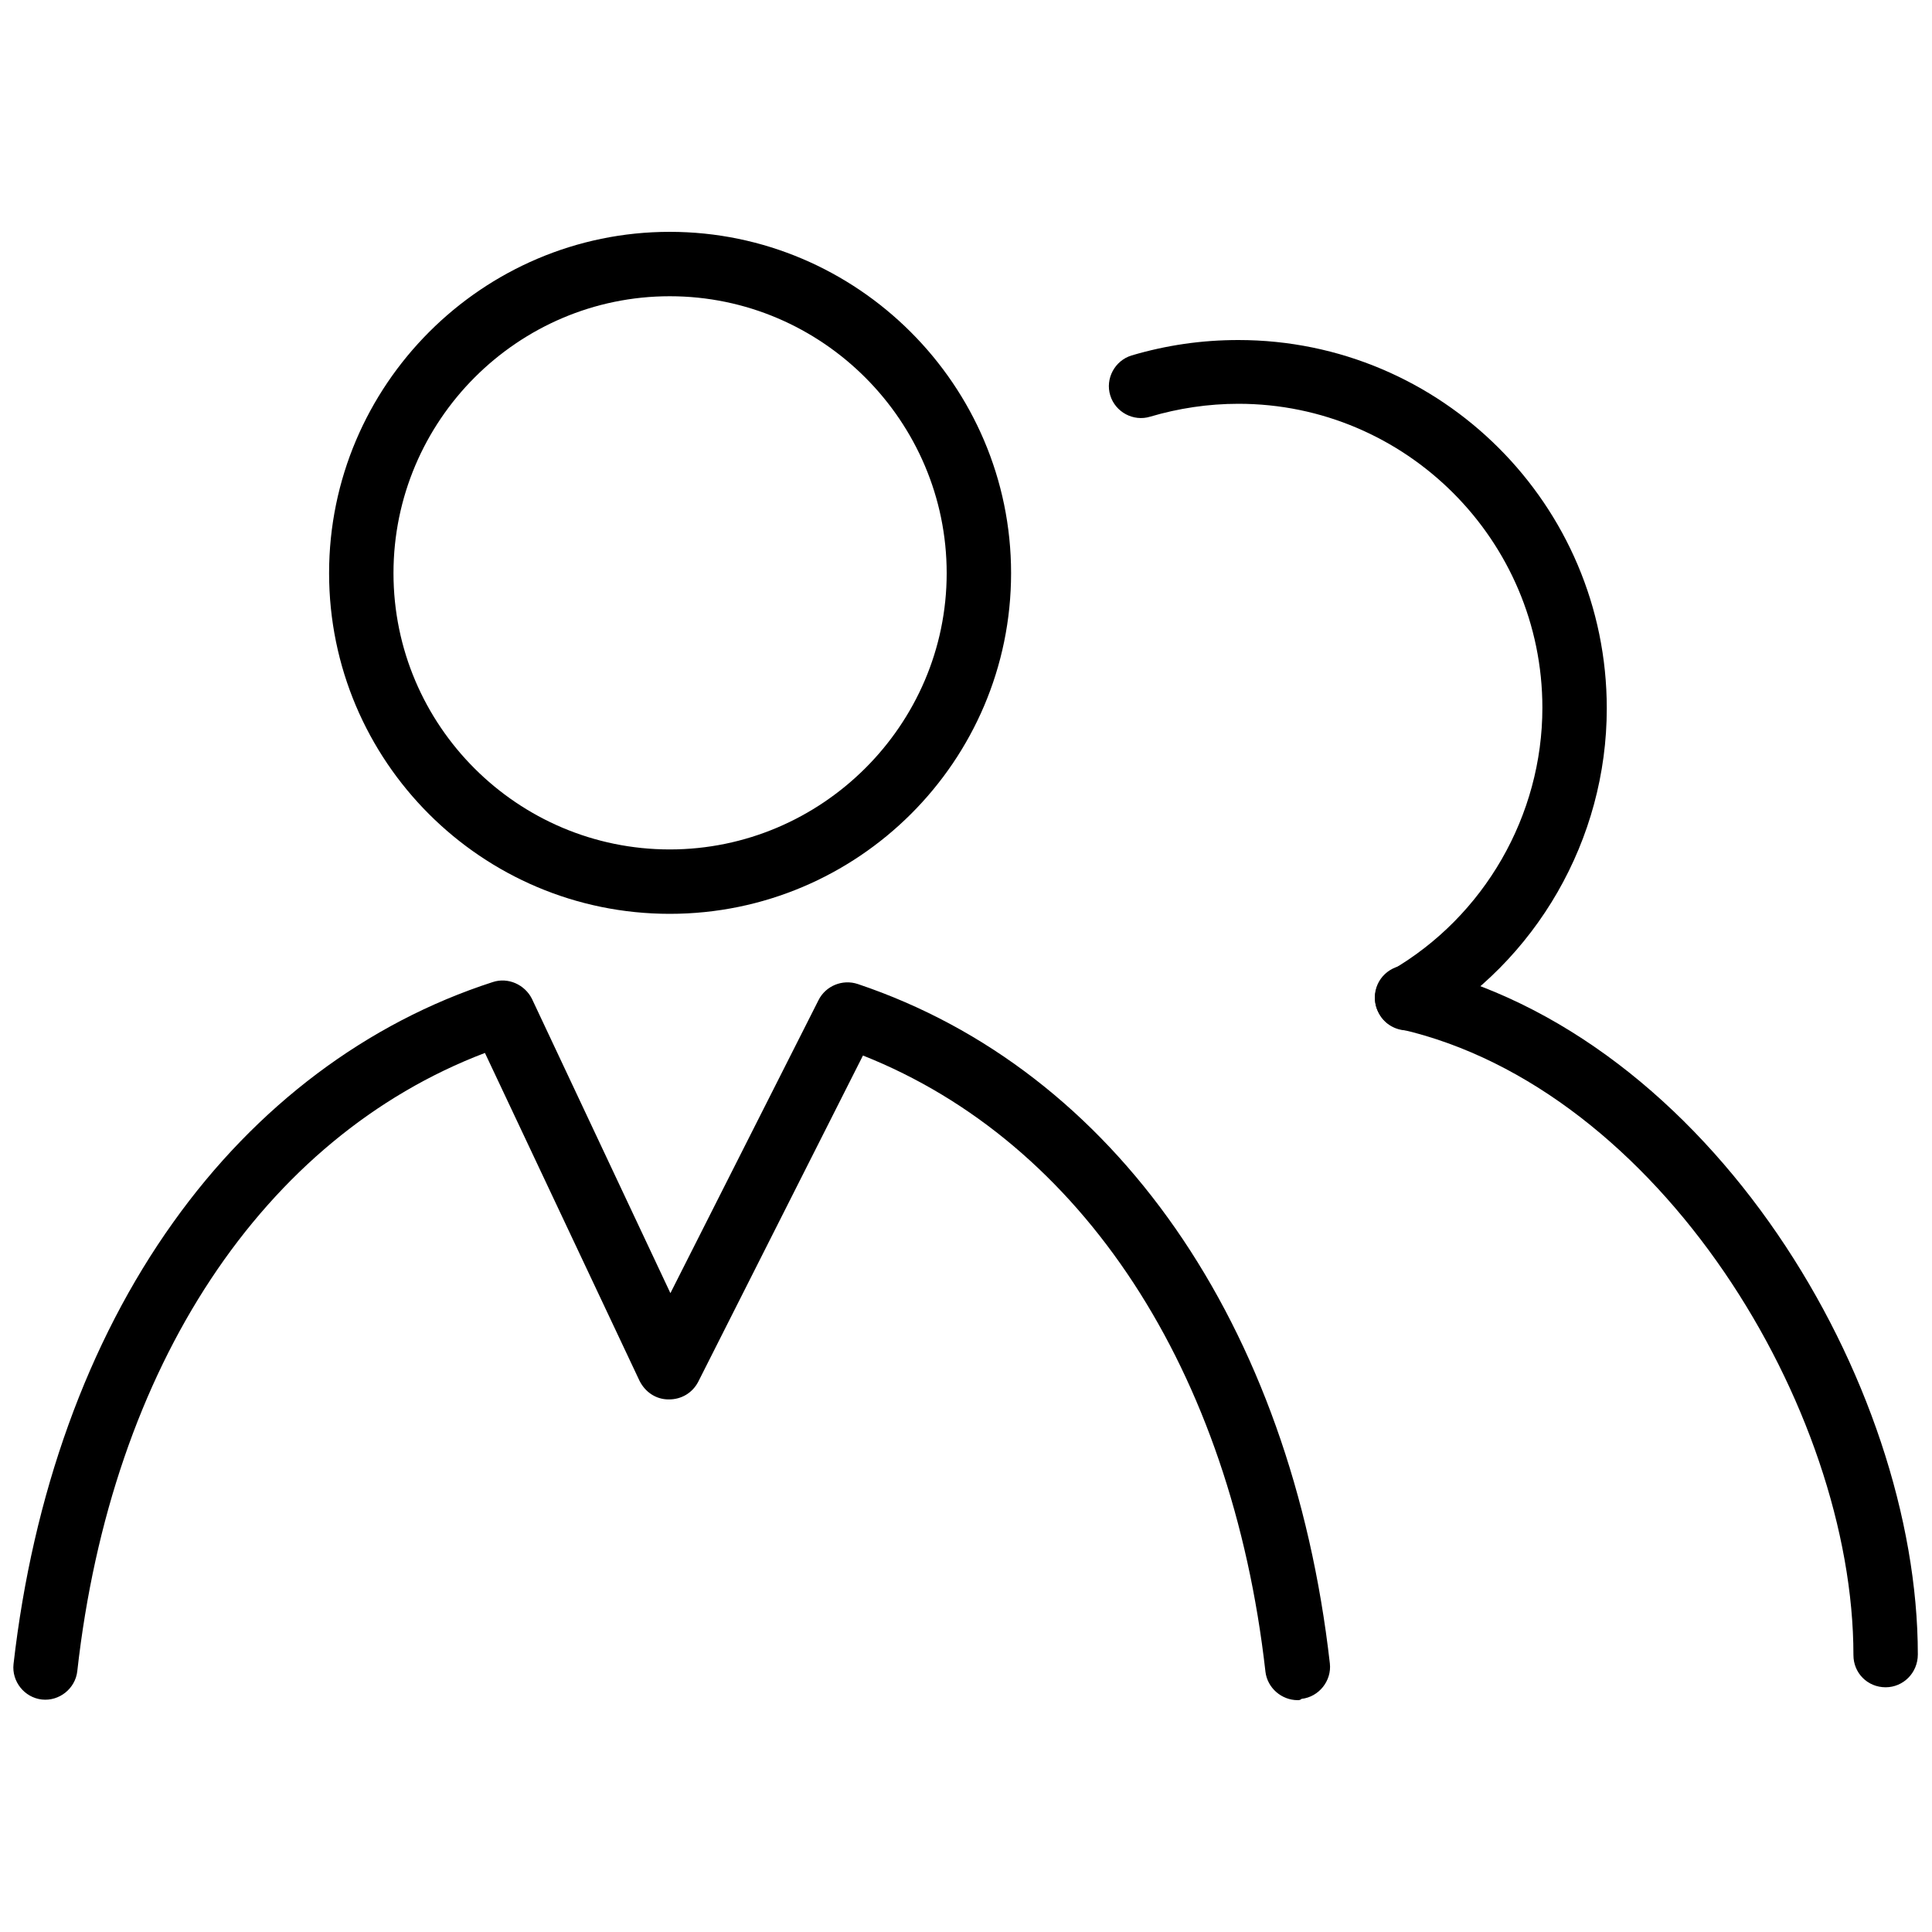
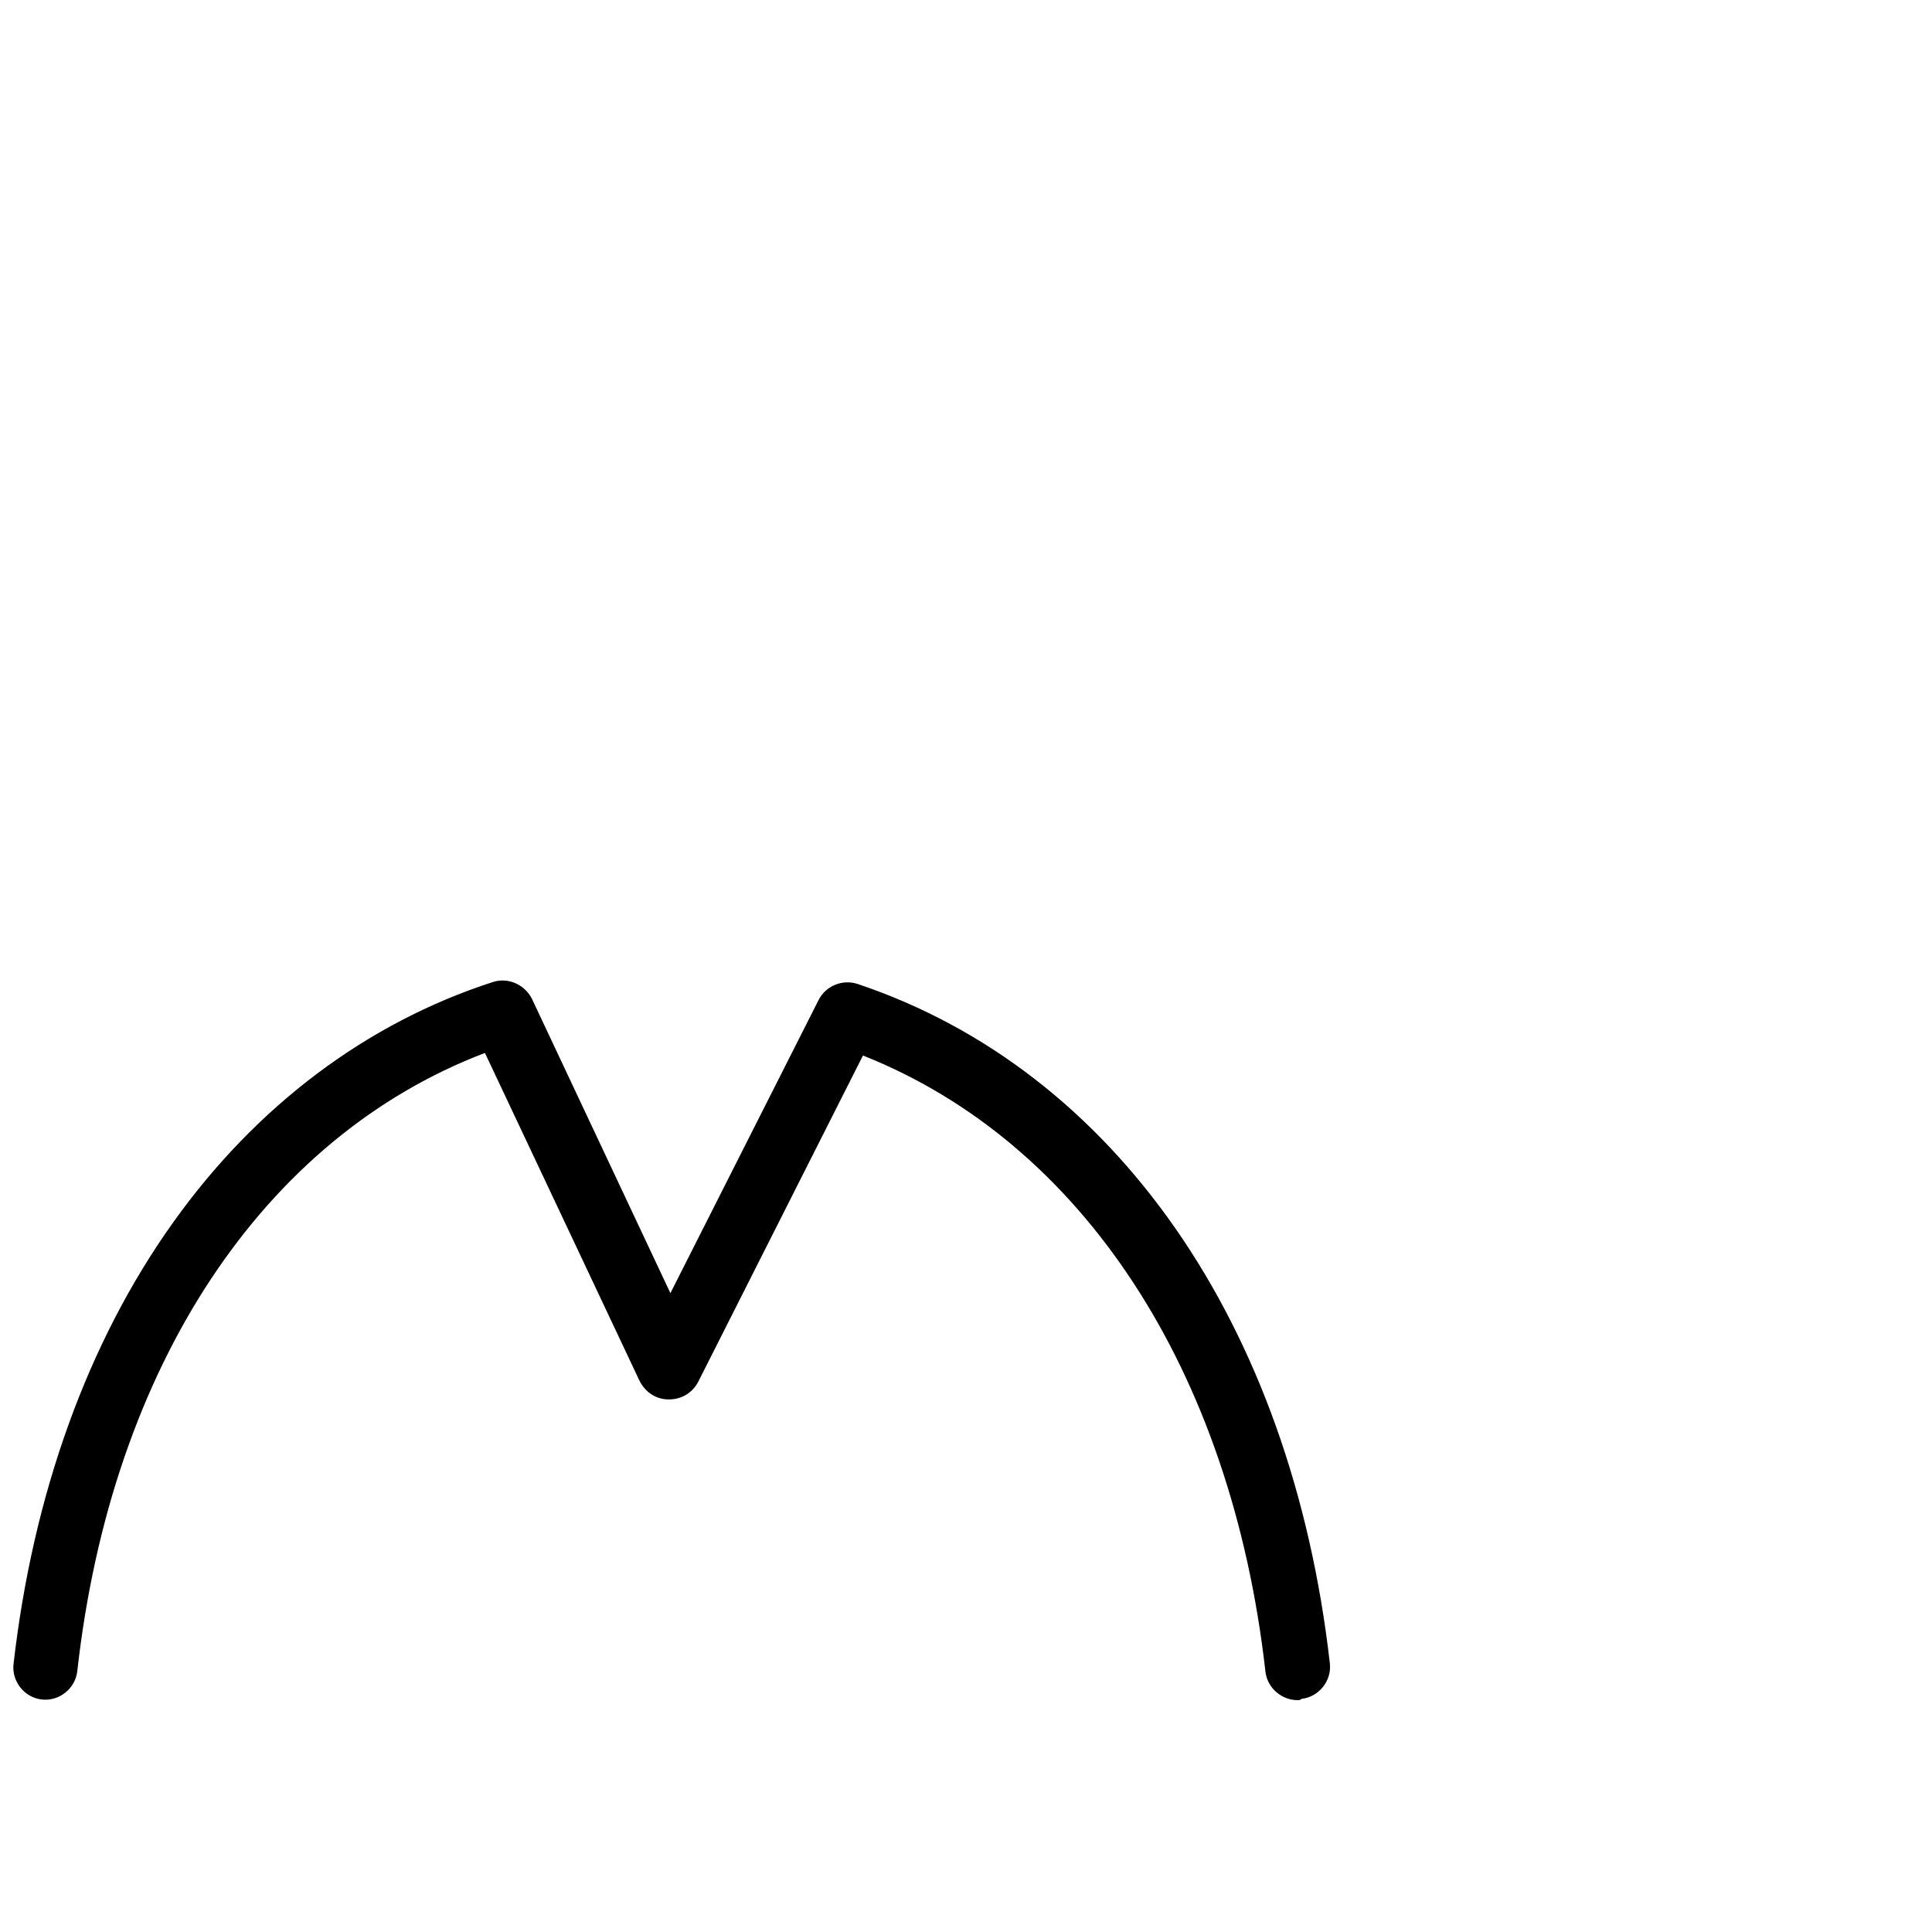
<svg xmlns="http://www.w3.org/2000/svg" version="1.1" id="レイヤー_1" x="0px" y="0px" viewBox="0 0 300 300" style="enable-background:new 0 0 300 300;" xml:space="preserve">
  <g>
    <g>
-       <path d="M218.5,160c-1.7,0-3.4-0.9-4.3-2.5c-1.4-2.4-0.6-5.4,1.8-6.8c14.5-8.4,23.5-24.1,23.5-40.8c0-26-21.2-47.2-47.2-47.2    c-4.7,0-9.3,0.7-13.7,2c-2.6,0.8-5.4-0.7-6.2-3.3s0.7-5.4,3.3-6.2c5.4-1.6,10.9-2.4,16.6-2.4c31.5,0,57.2,25.6,57.2,57.2    c0,20.3-10.9,39.3-28.5,49.5C220.2,159.8,219.3,160,218.5,160z" />
-       <path d="M292.8,262c-2.8,0-5-2.2-5-5c0-38.3-30.1-88-70.4-97.2c-2.7-0.6-4.4-3.3-3.8-6c0.6-2.7,3.3-4.4,6-3.8    c46.1,10.5,78.2,64.8,78.2,106.9C297.8,259.8,295.5,262,292.8,262z" />
-     </g>
+       </g>
    <g>
-       <path d="M104,141.9c-29.2,0-52.9-23.7-52.9-52.9S74.9,36,104,36s53,23.8,53,53S133.2,141.9,104,141.9z M104,46    c-23.6,0-42.9,19.3-42.9,43s19.3,42.9,42.9,42.9s43-19.3,43-42.9S127.7,46,104,46z" />
      <path d="M201.5,264c-2.5,0-4.7-1.9-5-4.4c-5.3-46.9-28.5-82.2-62.5-95.7l-25.6,50.7c-0.9,1.7-2.6,2.7-4.5,2.7c0,0,0,0-0.1,0    c-1.9,0-3.6-1.1-4.5-2.9l-24-50.9c-34.4,13.1-58,48.6-63.3,96c-0.3,2.7-2.8,4.7-5.5,4.4c-2.7-0.3-4.7-2.8-4.4-5.5    c3-26.3,11.5-50,24.8-68.6c12.9-18.1,30.1-31,49.6-37.3c2.4-0.8,5,0.4,6.1,2.6l21.5,45.7l23-45.5c1.1-2.2,3.7-3.3,6.1-2.5    c39.9,13.4,67.3,52.8,73.3,105.5c0.3,2.7-1.7,5.2-4.4,5.5C201.9,264,201.7,264,201.5,264z" />
    </g>
  </g>
</svg>